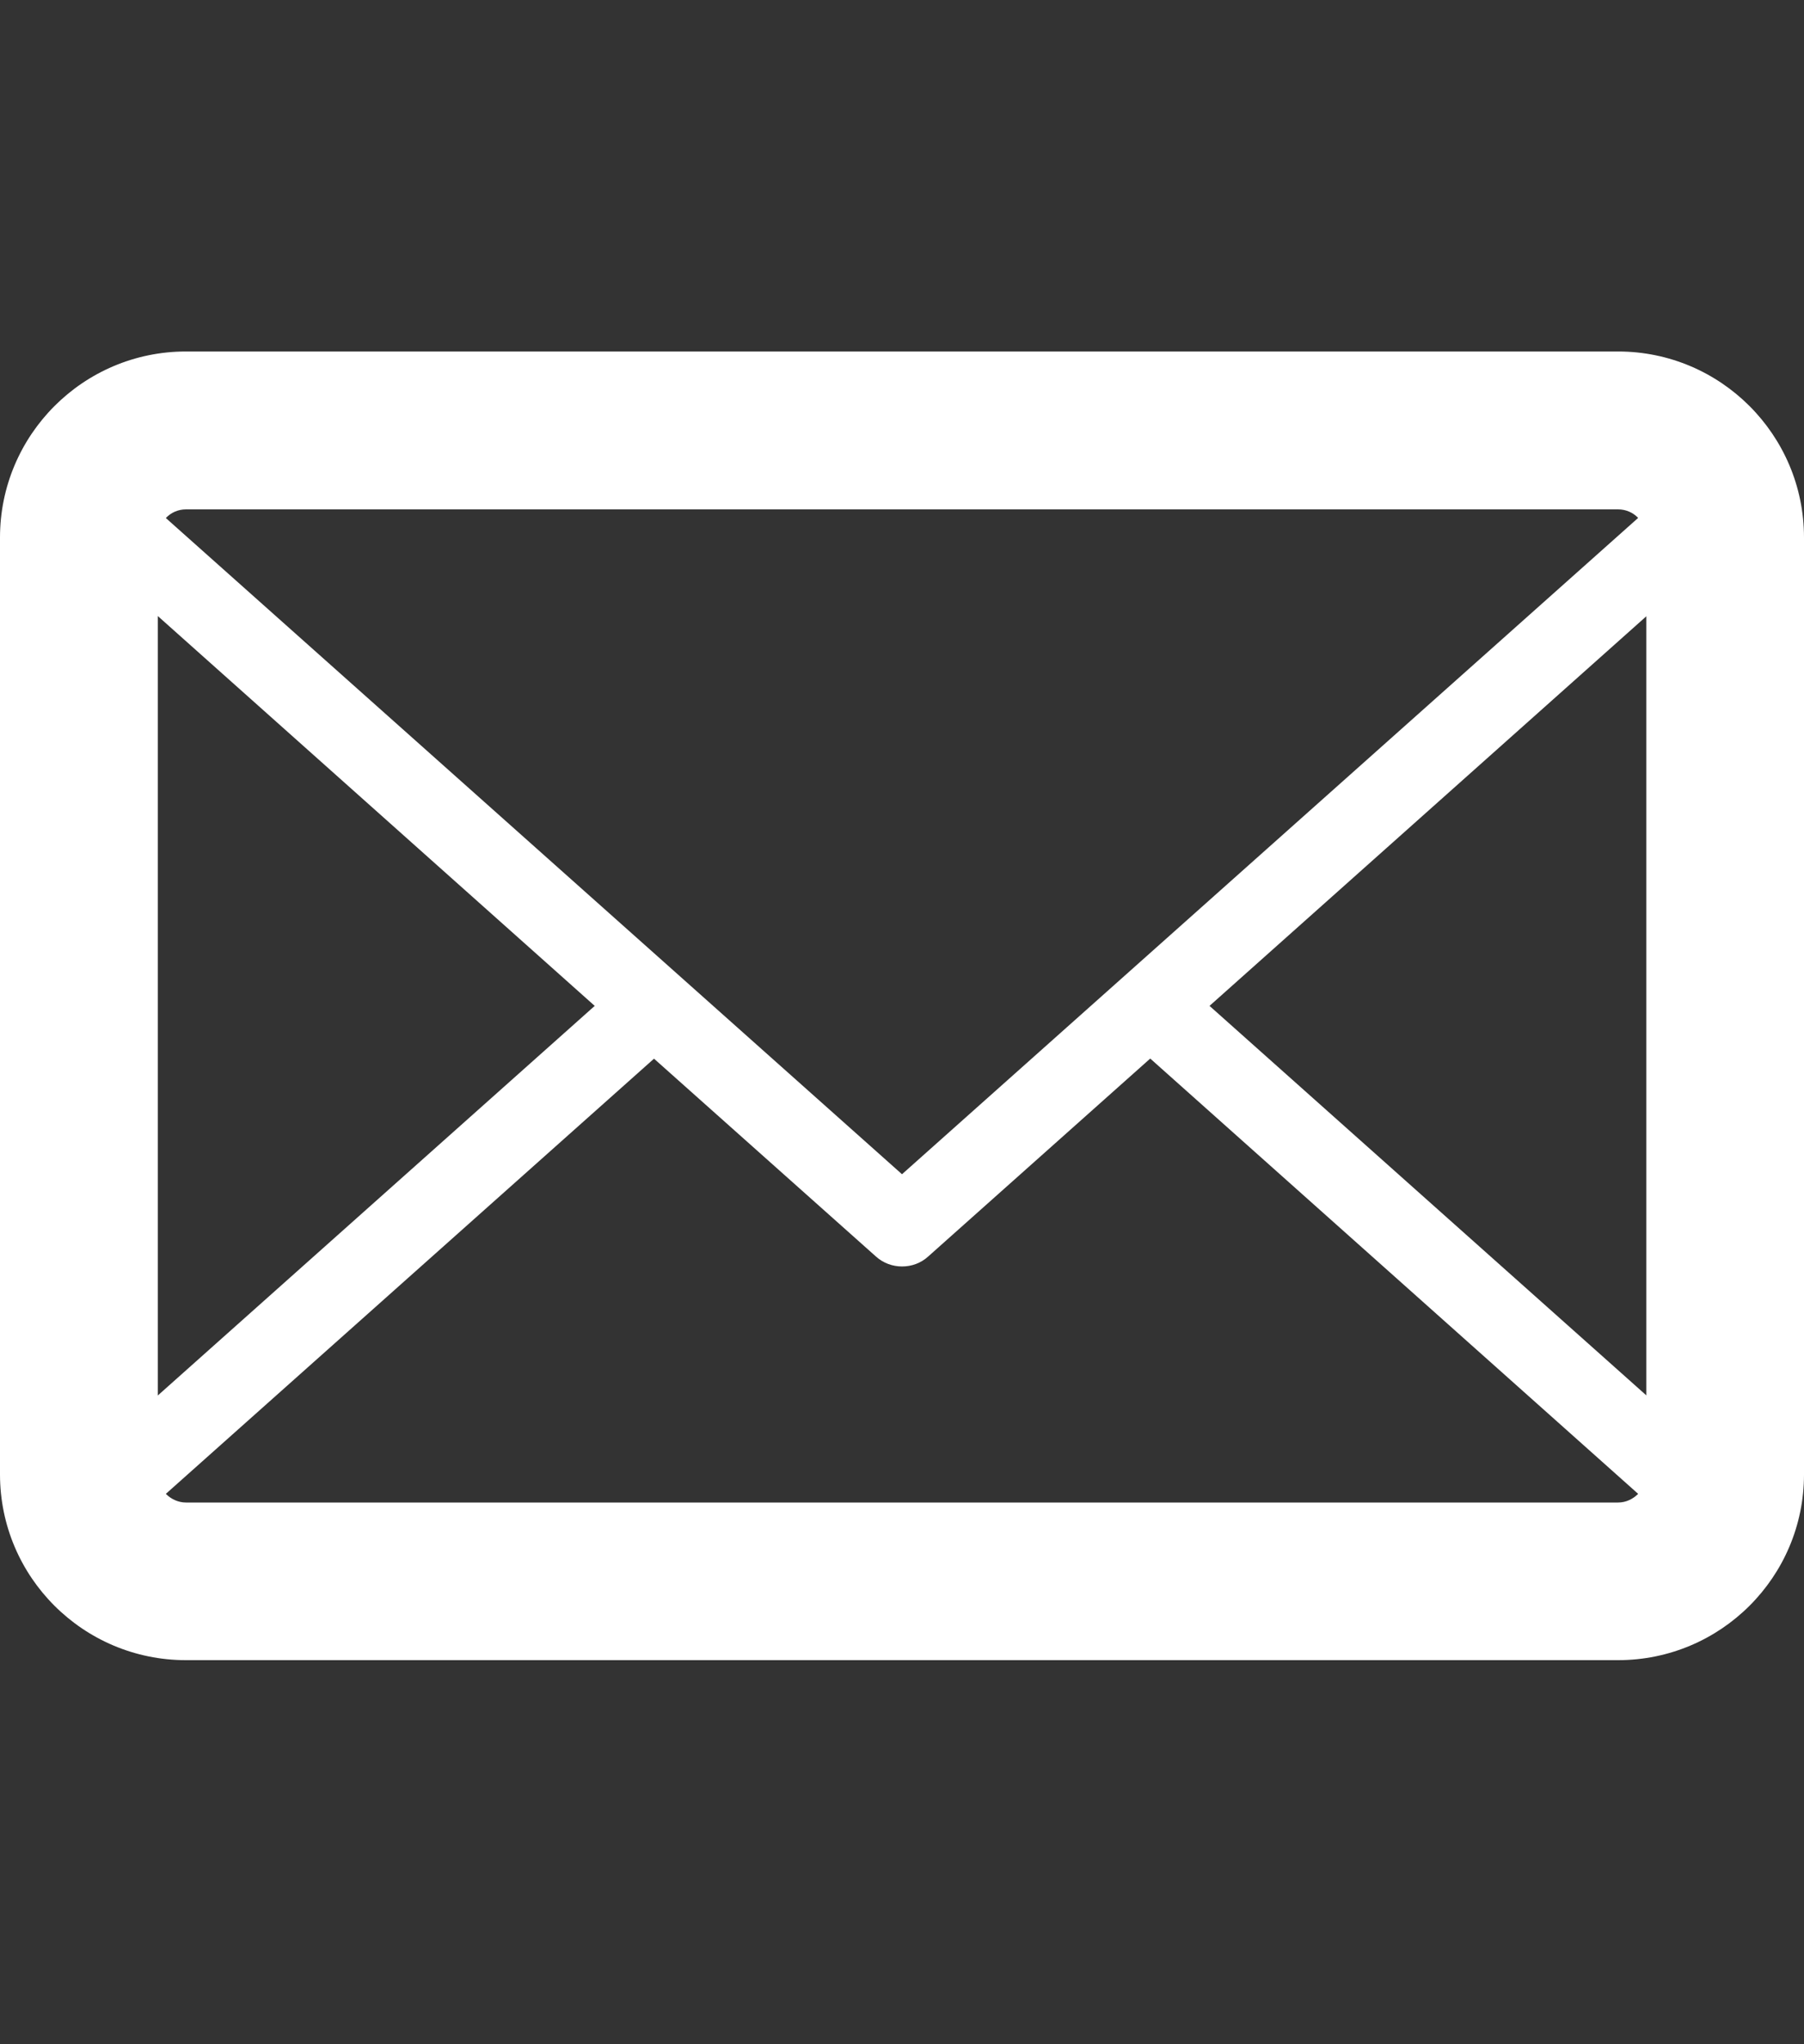
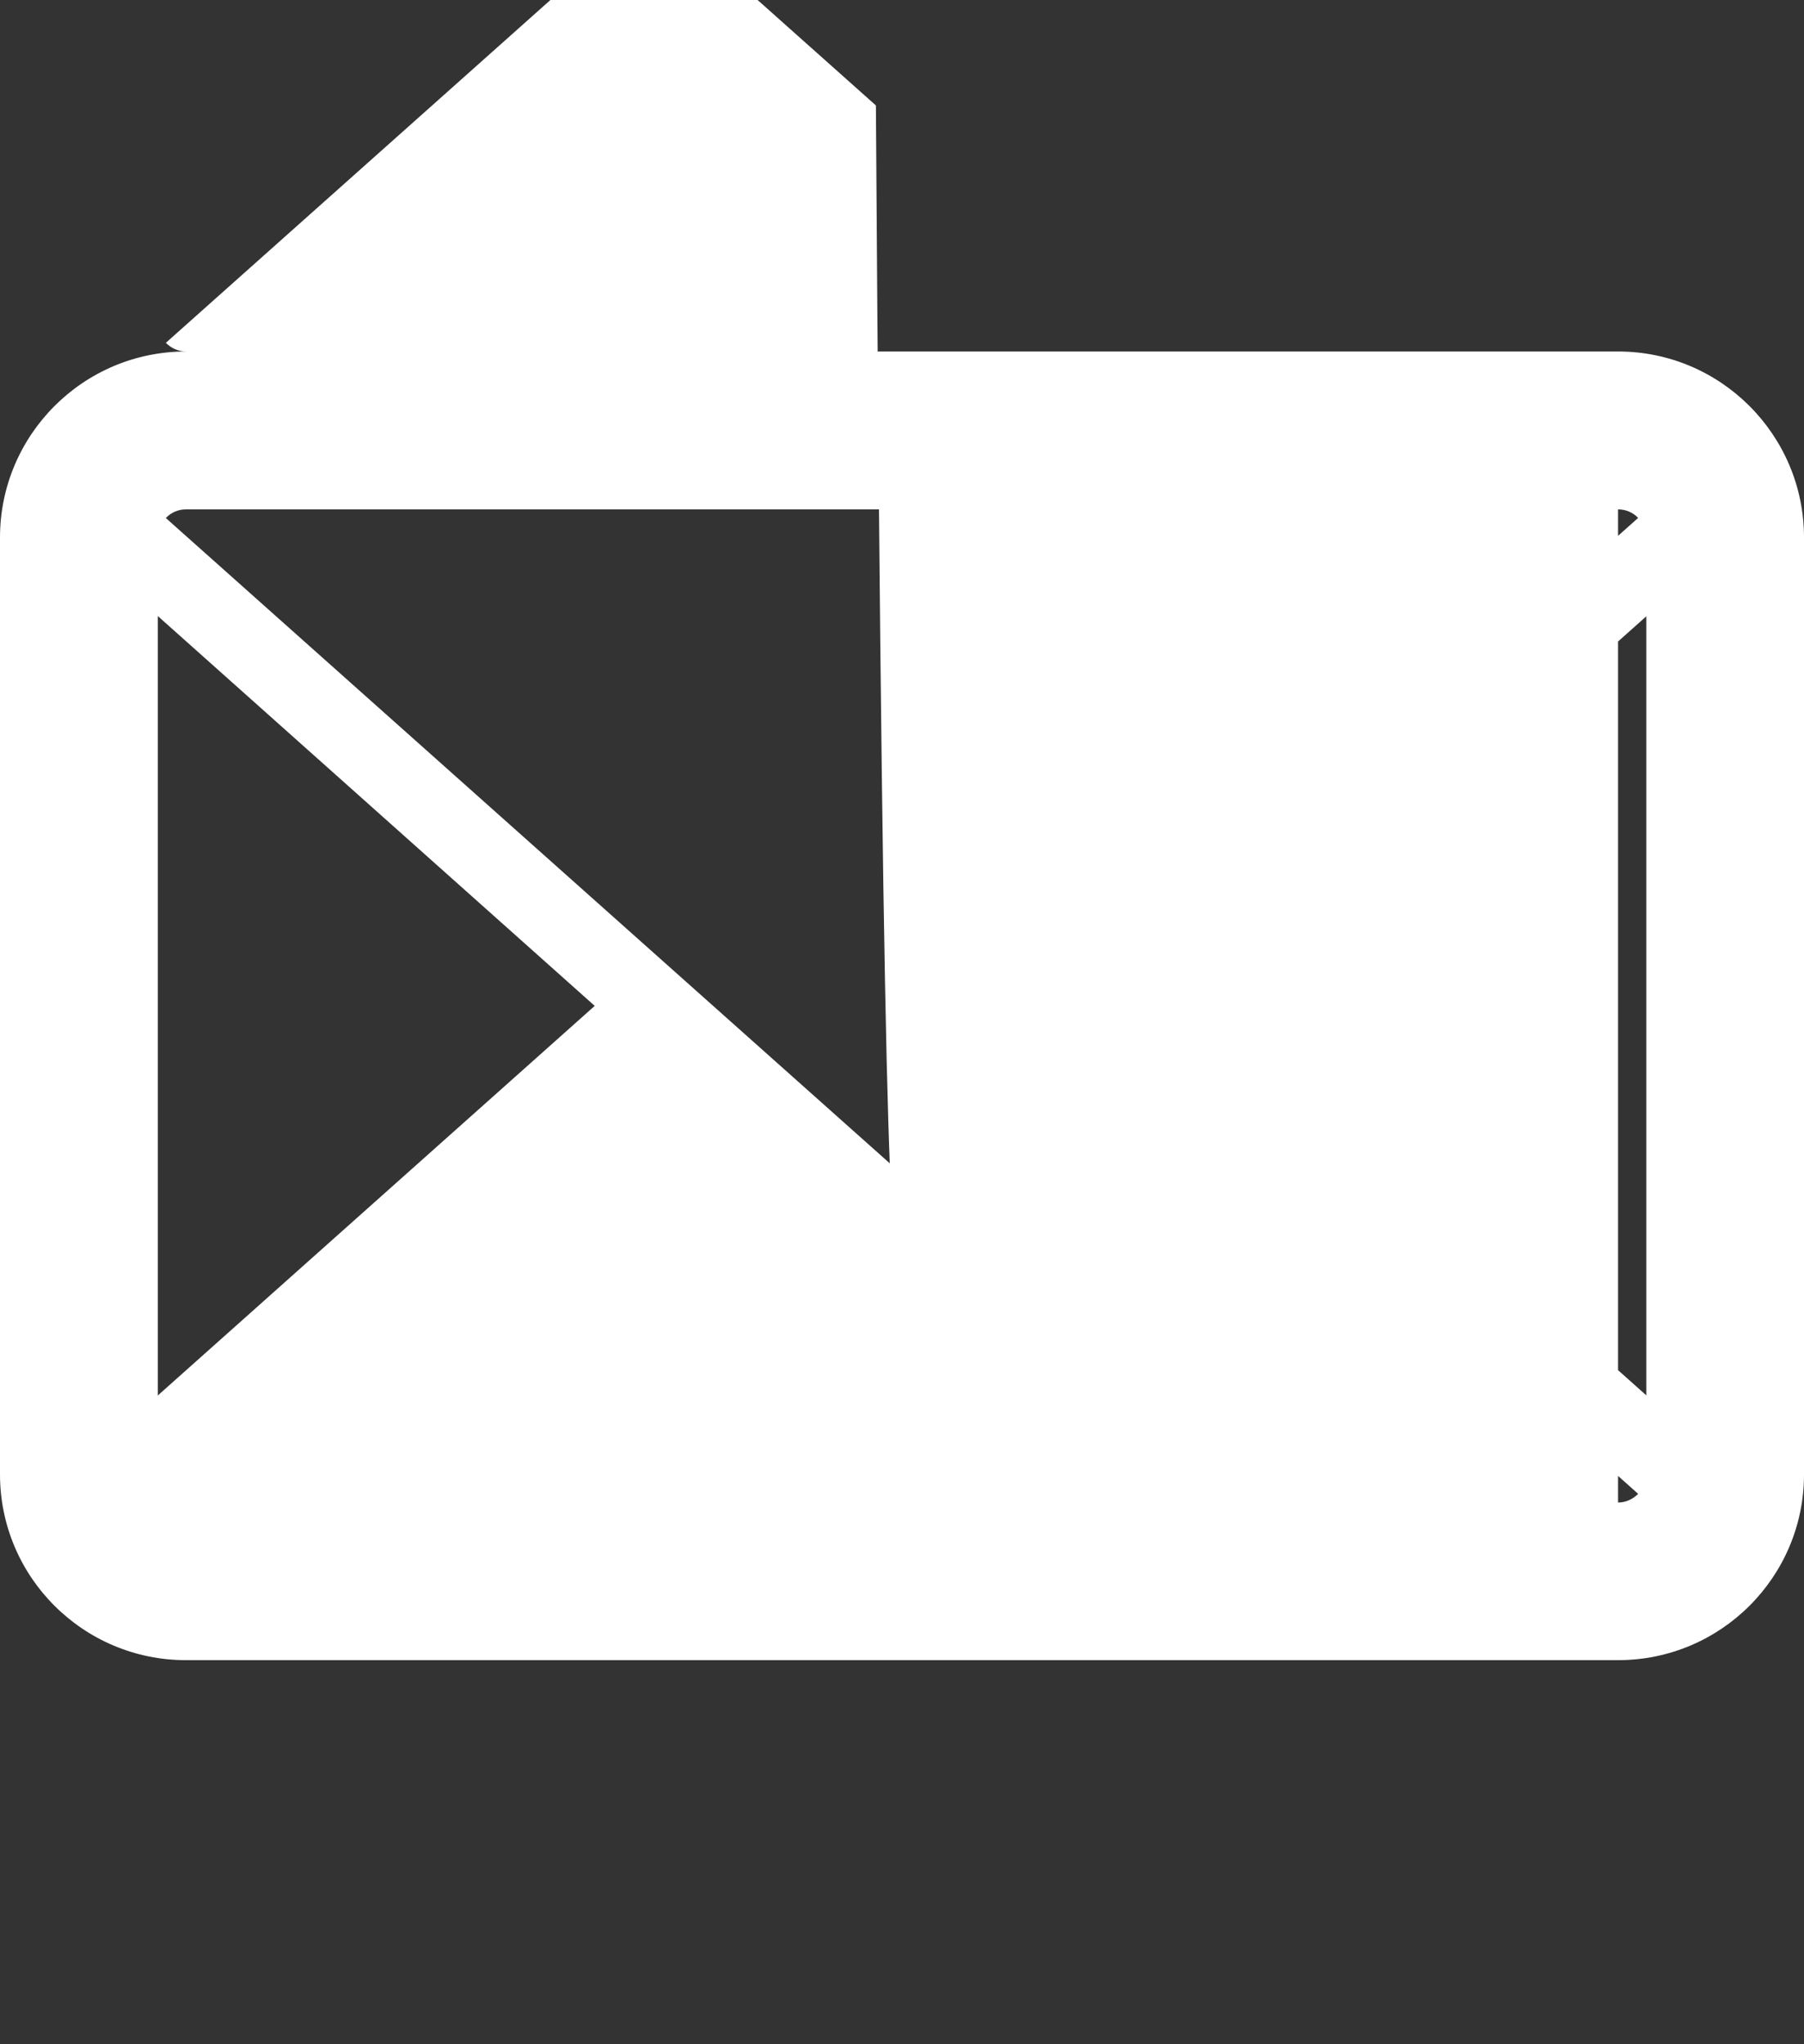
<svg xmlns="http://www.w3.org/2000/svg" version="1.1" x="0px" y="0px" width="15px" height="17px" viewBox="0 -2.923 15 17" enable-background="new 0 -2.923 15 17" xml:space="preserve">
  <rect x="0" y="-2.923" width="15" height="17" fill="#333333" stroke="none" />
  <defs>
</defs>
-   <path fill="#FFFFFF" d="M13.454,0H1.546C0.693,0,0,0.694,0,1.547v7.791c0,0.854,0.693,1.545,1.546,1.545h11.908  c0.853,0,1.546-0.691,1.546-1.545V1.547C15,0.694,14.307,0,13.454,0z M13.454,9.572H1.546c-0.064,0-0.125-0.029-0.167-0.072  l4.059-3.619l1.845,1.645C7.345,7.582,7.423,7.609,7.5,7.609c0.079,0,0.157-0.027,0.219-0.084l1.845-1.645L13.621,9.5  C13.578,9.543,13.52,9.572,13.454,9.572z M7.5,6.842L1.379,1.385C1.421,1.34,1.481,1.313,1.546,1.313h11.908  c0.065,0,0.124,0.026,0.167,0.071L7.5,6.842z M1.312,2.2l3.633,3.242L1.312,8.682V2.2z M10.057,5.442l3.632-3.24v6.479L10.057,5.442  z" />
+   <path fill="#FFFFFF" d="M13.454,0H1.546C0.693,0,0,0.694,0,1.547v7.791c0,0.854,0.693,1.545,1.546,1.545h11.908  c0.853,0,1.546-0.691,1.546-1.545V1.547C15,0.694,14.307,0,13.454,0z H1.546c-0.064,0-0.125-0.029-0.167-0.072  l4.059-3.619l1.845,1.645C7.345,7.582,7.423,7.609,7.5,7.609c0.079,0,0.157-0.027,0.219-0.084l1.845-1.645L13.621,9.5  C13.578,9.543,13.52,9.572,13.454,9.572z M7.5,6.842L1.379,1.385C1.421,1.34,1.481,1.313,1.546,1.313h11.908  c0.065,0,0.124,0.026,0.167,0.071L7.5,6.842z M1.312,2.2l3.633,3.242L1.312,8.682V2.2z M10.057,5.442l3.632-3.24v6.479L10.057,5.442  z" />
</svg>